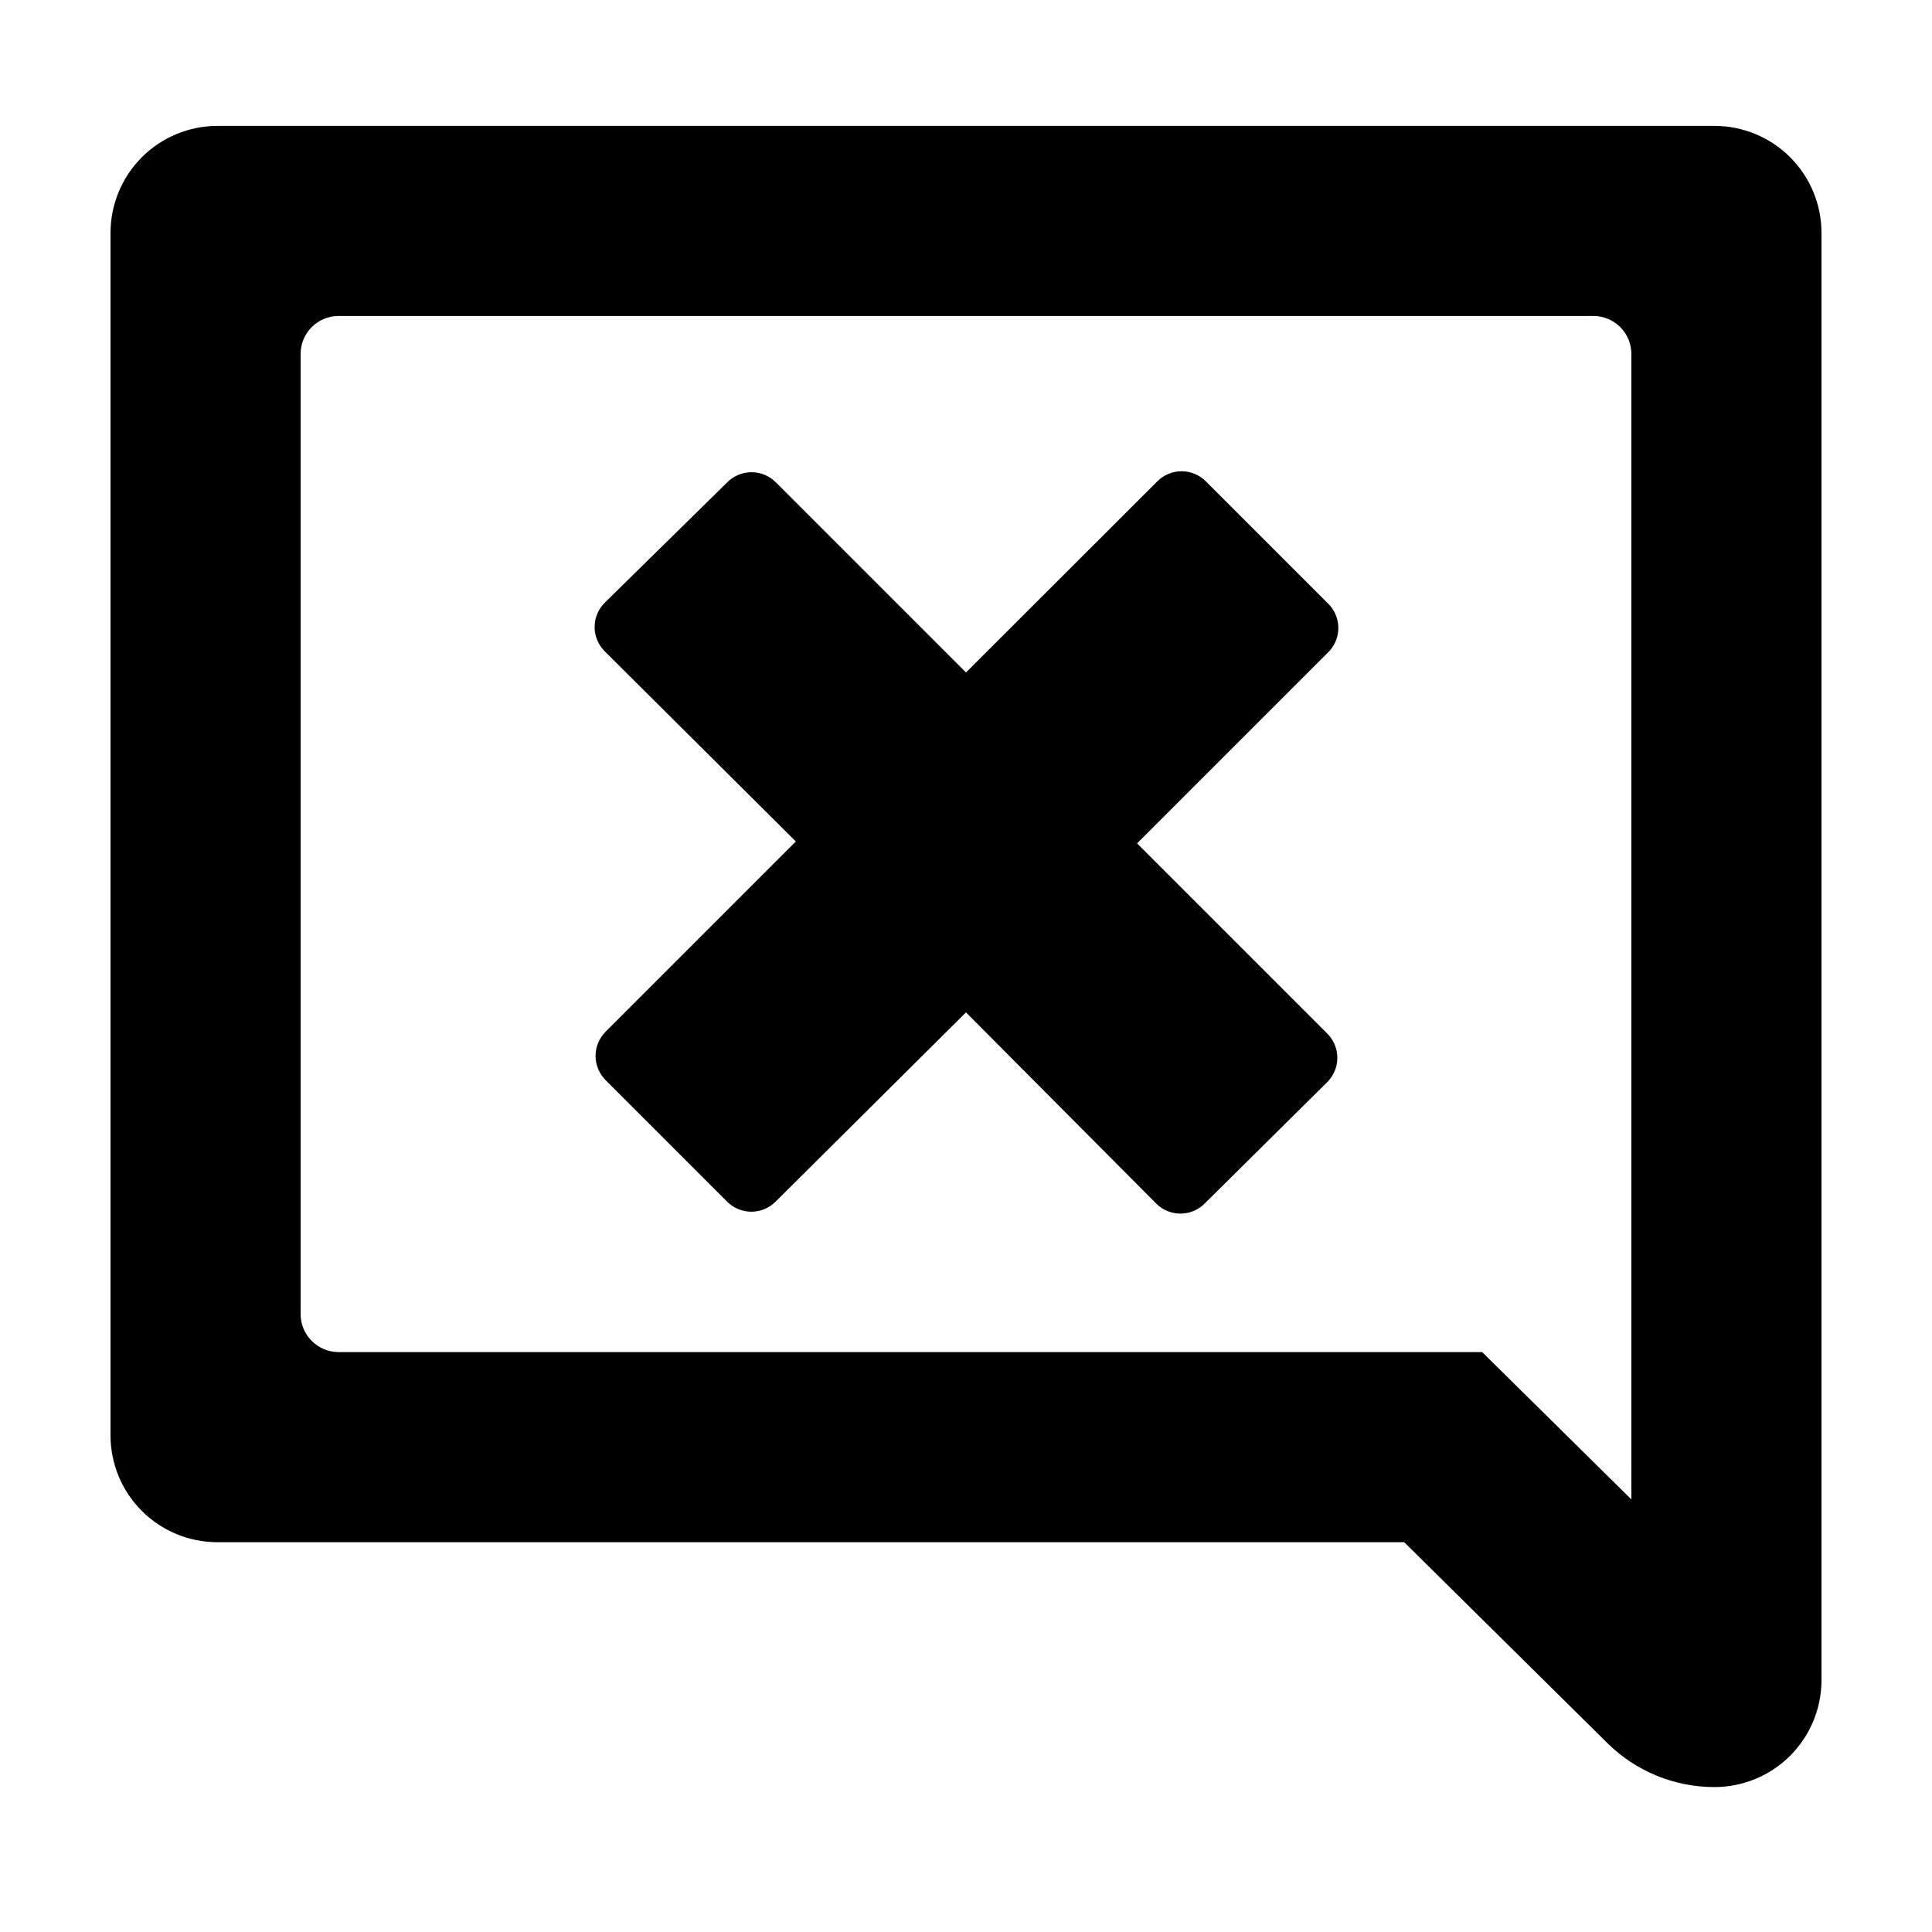
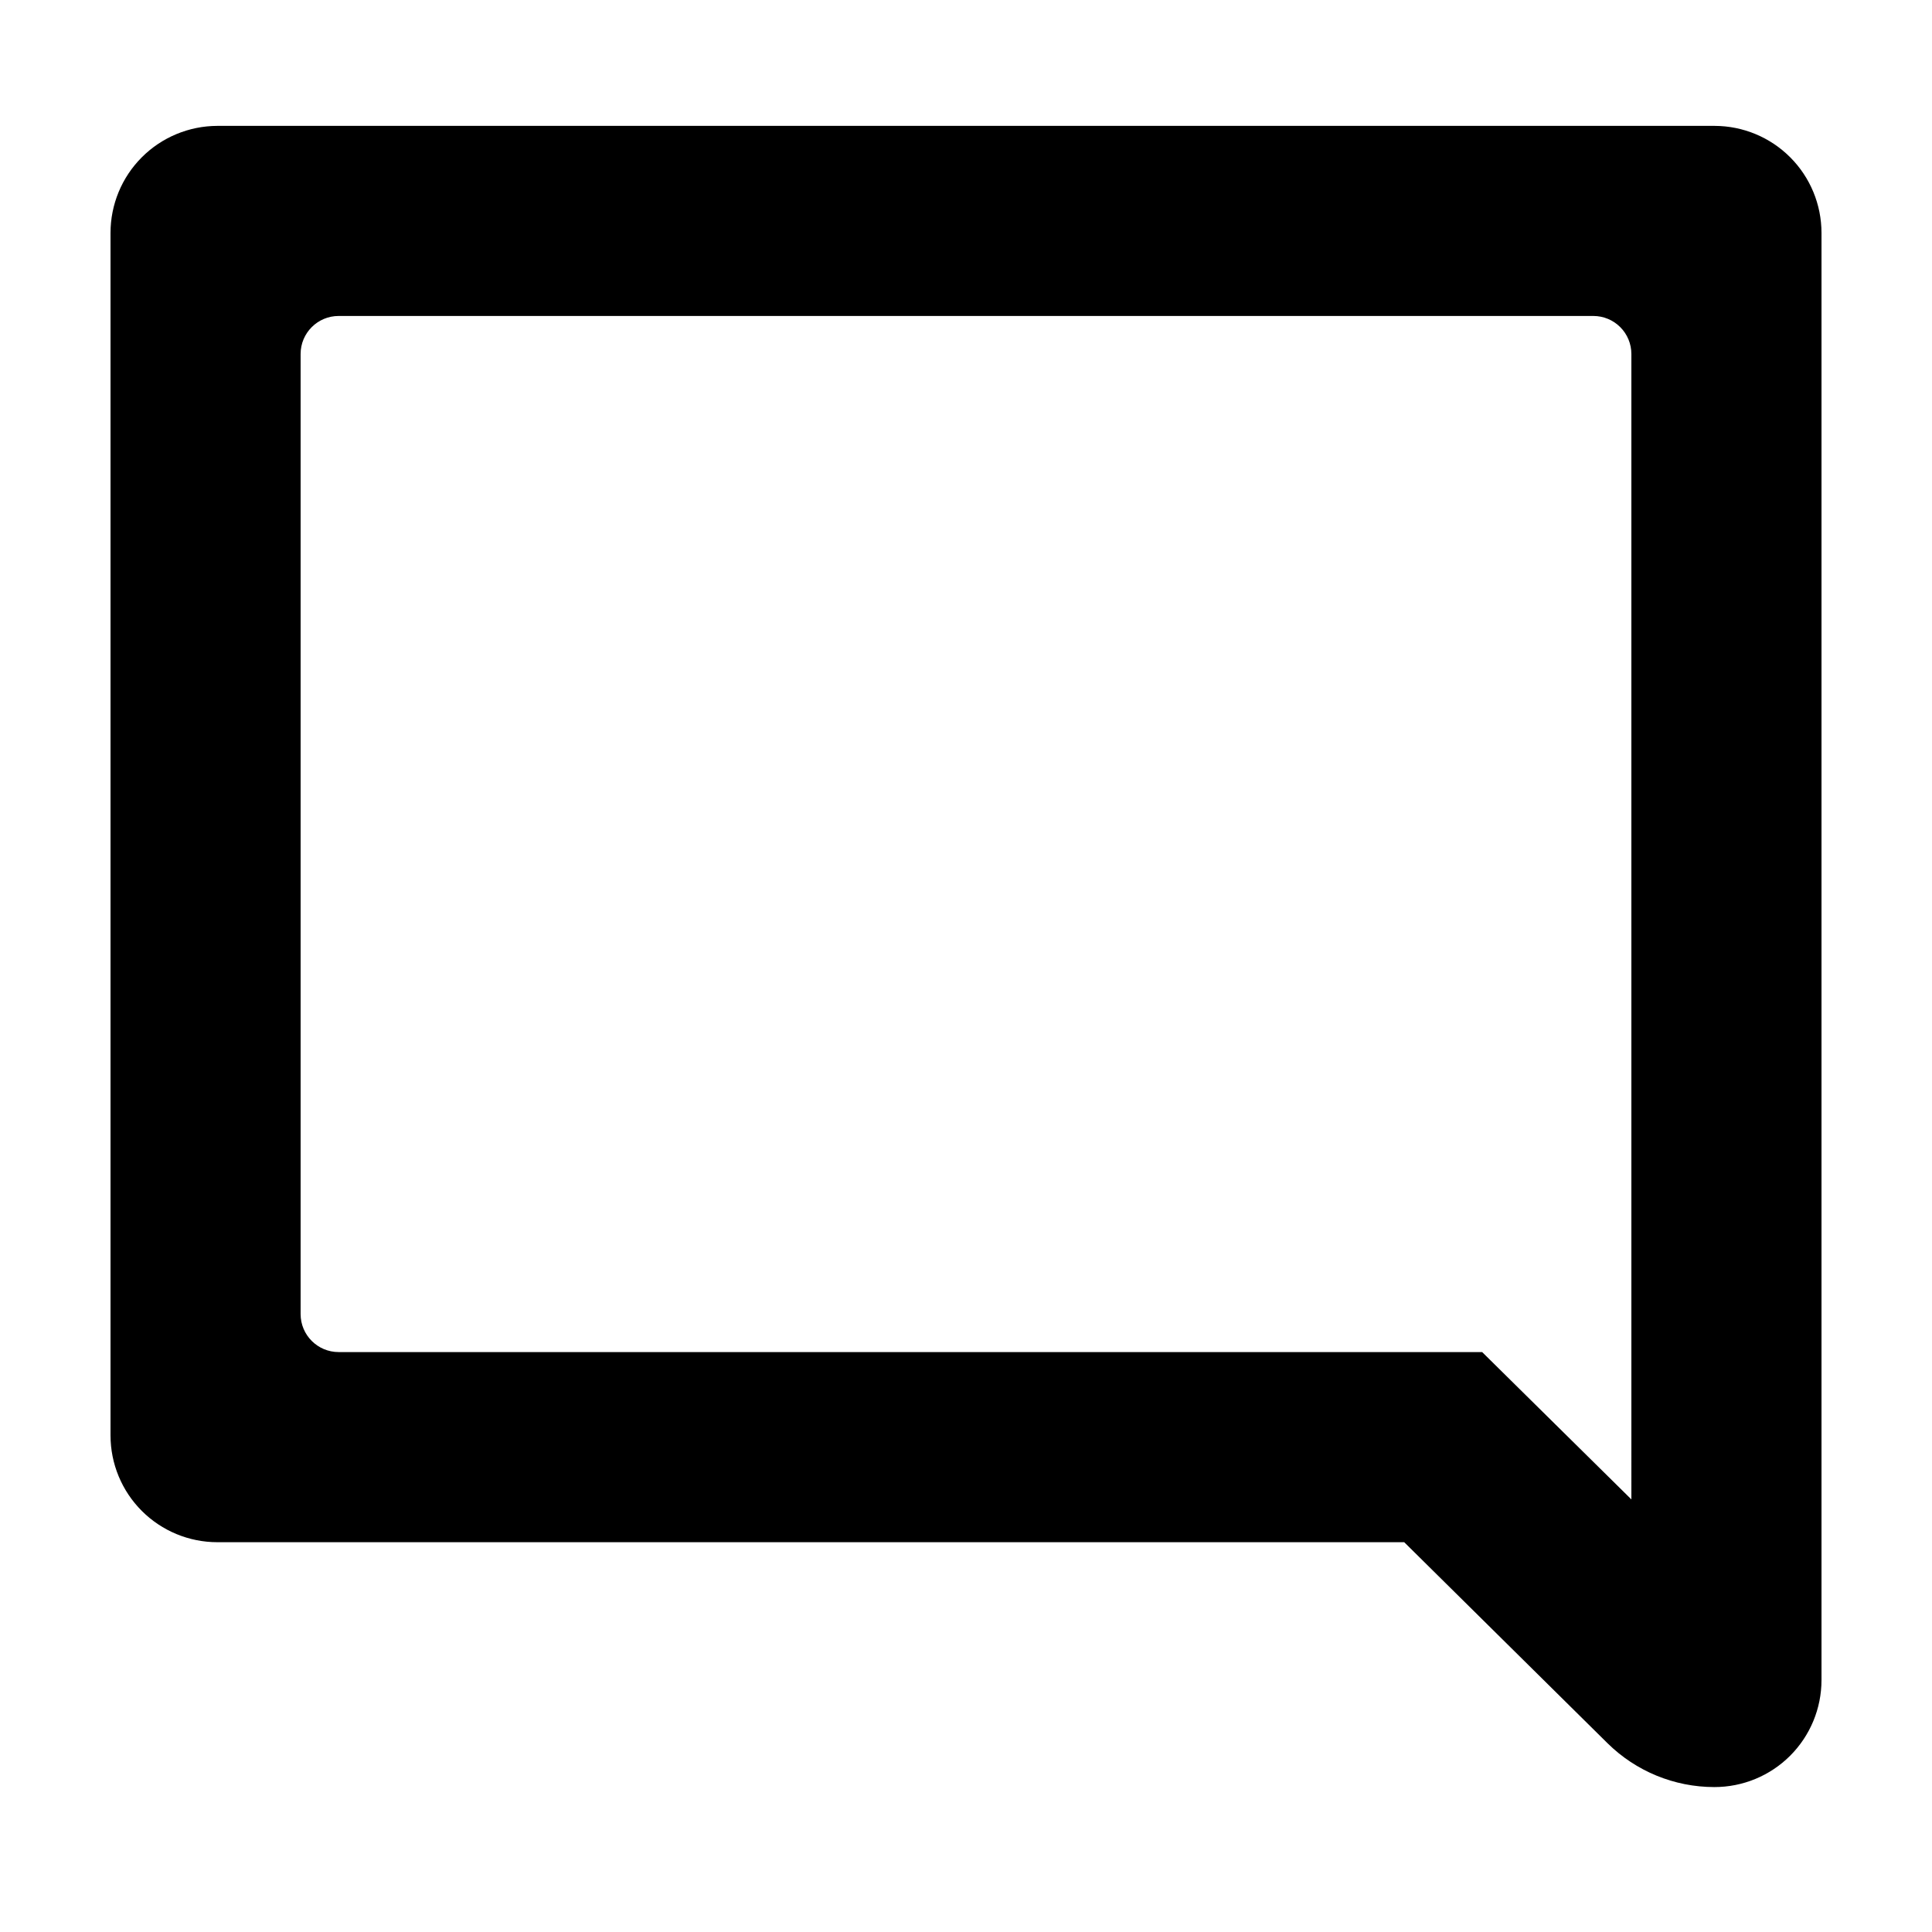
<svg xmlns="http://www.w3.org/2000/svg" fill="#000000" width="800px" height="800px" version="1.1" viewBox="144 144 512 512">
  <g>
-     <path d="m495.72 303.72-32.145-32.145v0.004c-1.703-1.723-4.023-2.691-6.449-2.691-2.422 0-4.742 0.969-6.445 2.691l-50.684 50.633-50.383-50.383c-1.703-1.723-4.027-2.691-6.449-2.691s-4.746 0.969-6.449 2.691l-32.445 31.891c-1.723 1.707-2.691 4.027-2.691 6.449 0 2.426 0.969 4.746 2.691 6.449l50.633 50.383-50.383 50.383 0.004-0.004c-1.723 1.703-2.695 4.027-2.695 6.449s0.973 4.746 2.695 6.449l32.145 32.145h-0.004c1.707 1.723 4.027 2.691 6.449 2.691 2.426 0 4.746-0.969 6.449-2.691l50.434-50.129 50.383 50.633h-0.004c1.703 1.723 4.027 2.691 6.449 2.691s4.746-0.969 6.449-2.691l32.445-32.145c1.723-1.703 2.691-4.027 2.691-6.449s-0.969-4.746-2.691-6.449l-50.383-50.383 50.383-50.383v0.004c1.883-1.719 2.957-4.148 2.957-6.699s-1.074-4.984-2.957-6.703z" />
    <path d="m598.4 177.36h-396.8c-7.512 0.016-14.715 3.008-20.023 8.328-5.309 5.316-8.289 12.523-8.289 20.039v318.66c0 7.508 2.981 14.711 8.293 20.02 5.309 5.309 12.512 8.293 20.02 8.293h314.53l53.859 53.254c7.539 7.449 17.711 11.633 28.312 11.637 7.531 0.012 14.762-2.969 20.09-8.289 5.332-5.32 8.324-12.543 8.324-20.074v-383.5c0-7.516-2.981-14.723-8.289-20.039-5.309-5.32-12.508-8.312-20.023-8.328zm-22.066 364-39.551-39.047h-303.04c-5.566 0-10.078-4.508-10.078-10.074v-254.43c0-5.562 4.512-10.074 10.078-10.074h332.51c2.676 0 5.238 1.062 7.125 2.953 1.891 1.887 2.953 4.449 2.953 7.121z" />
  </g>
</svg>